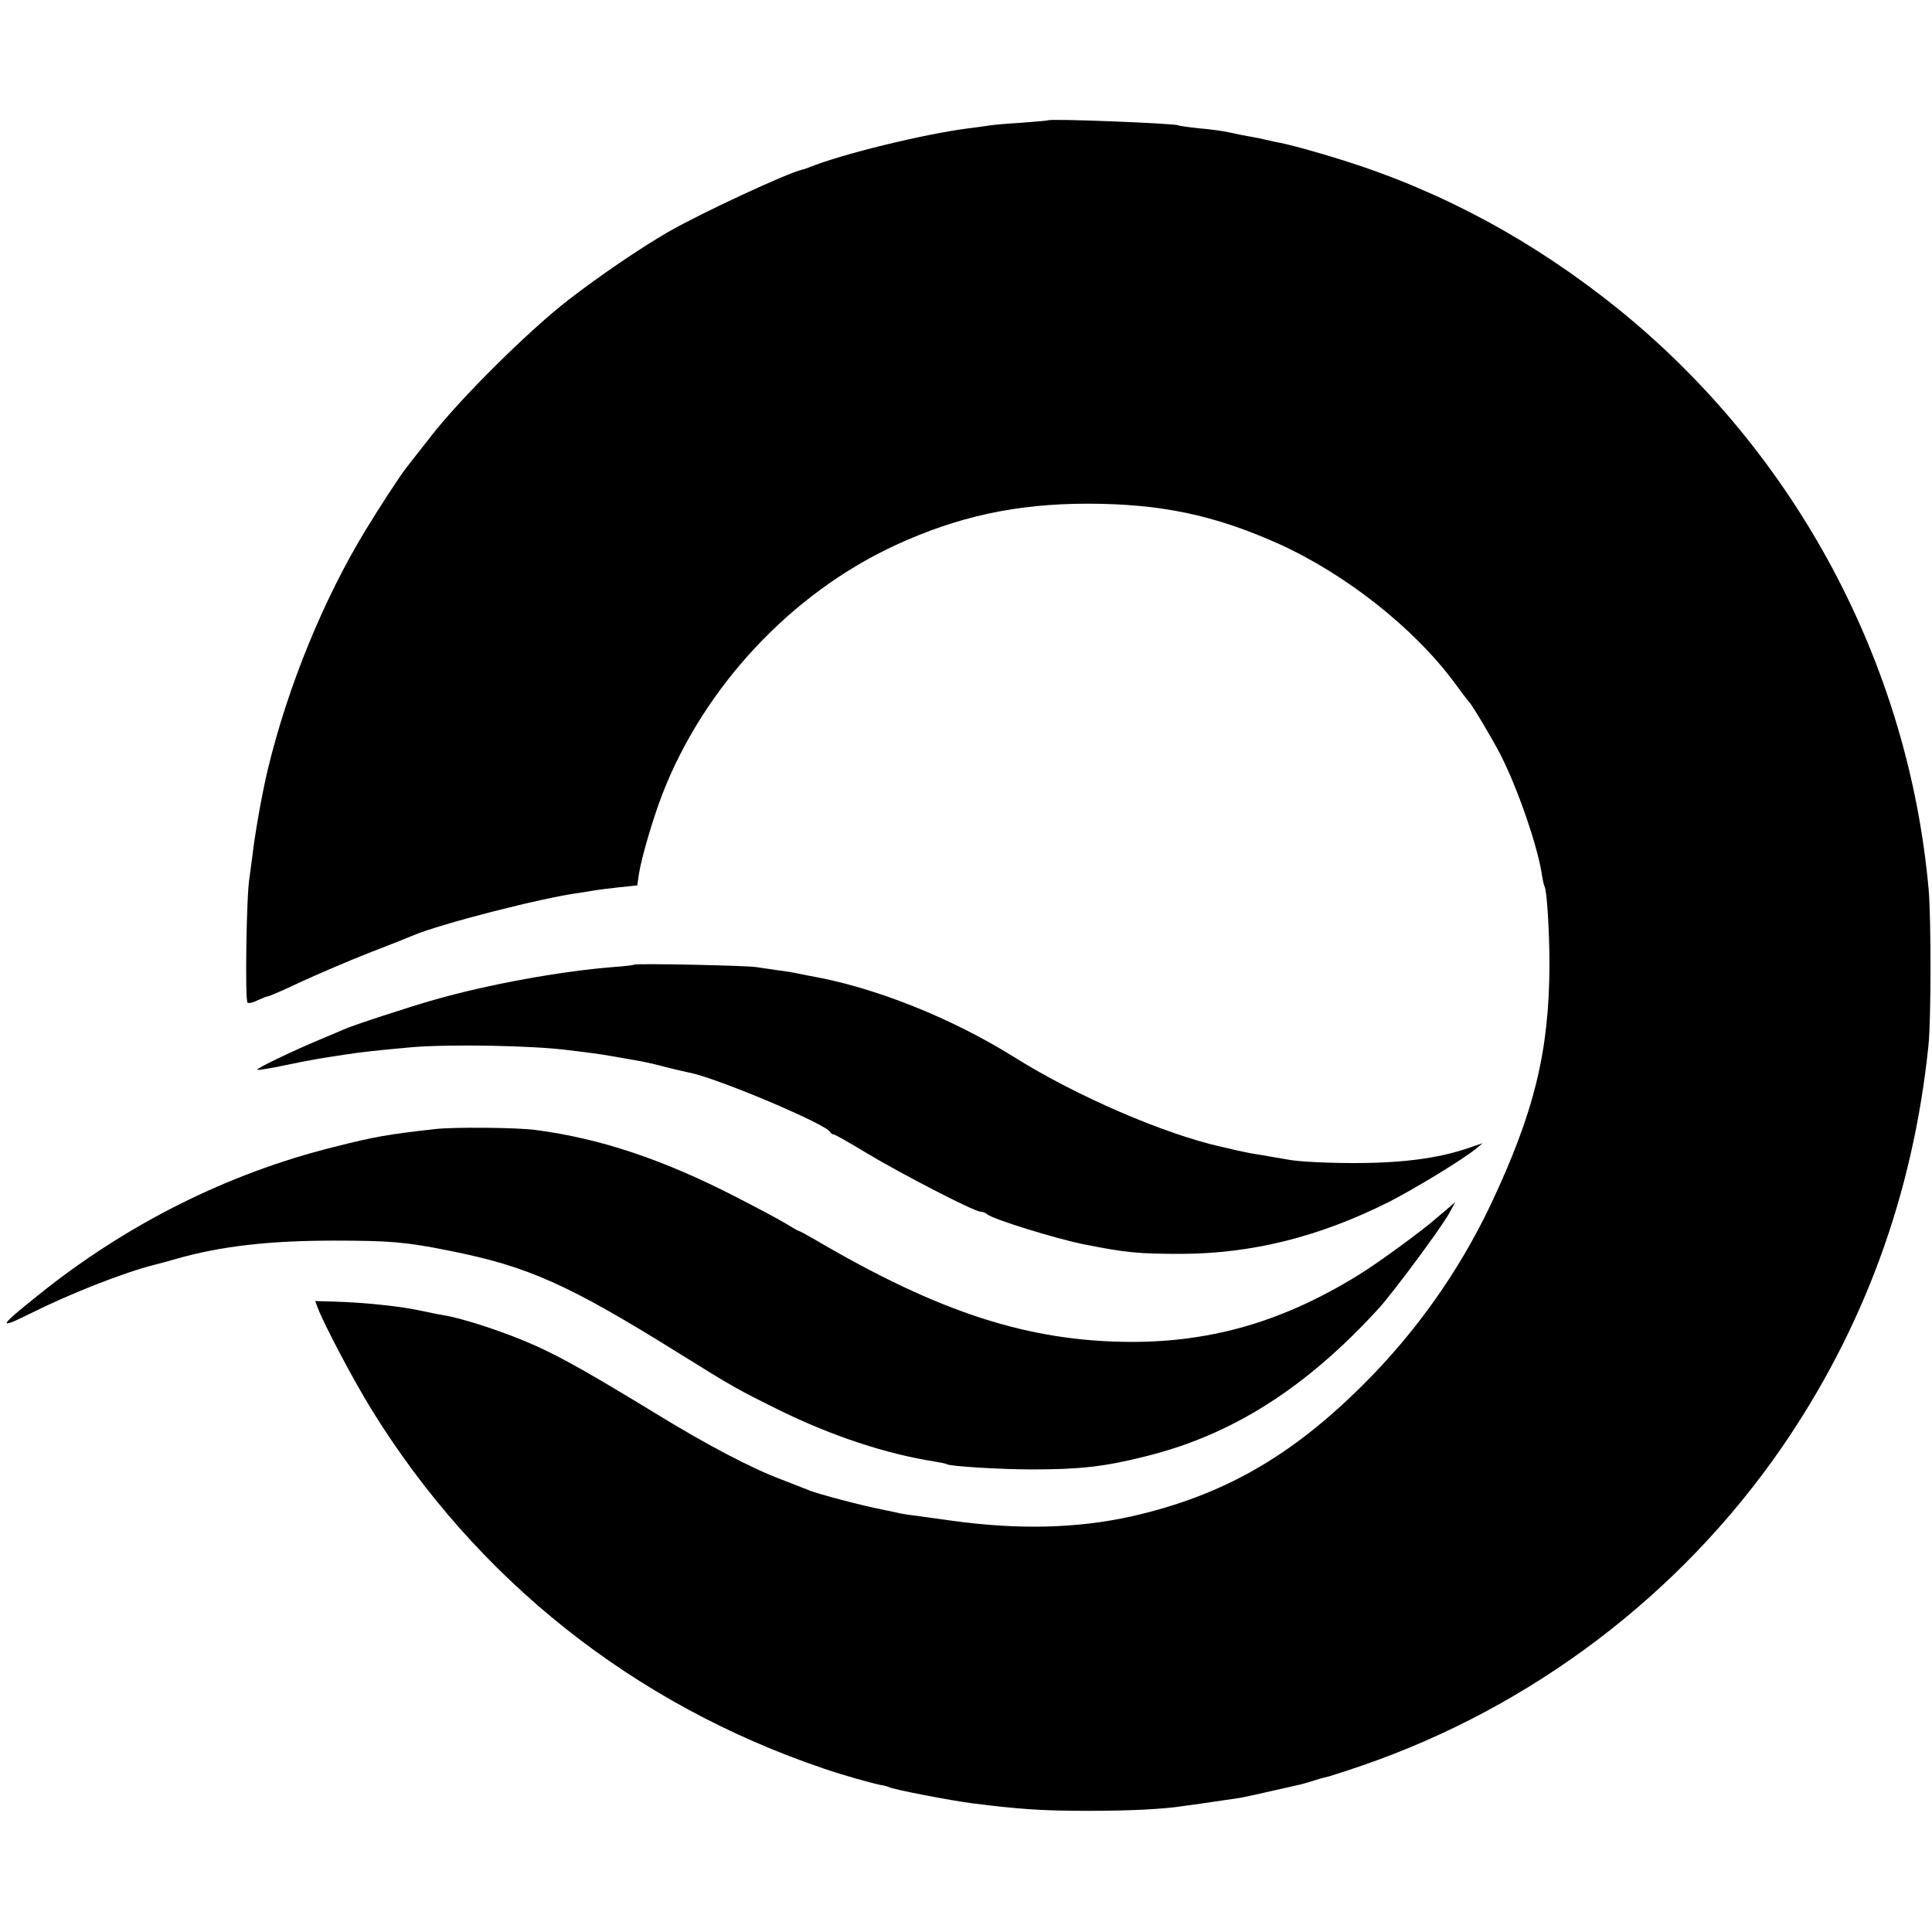
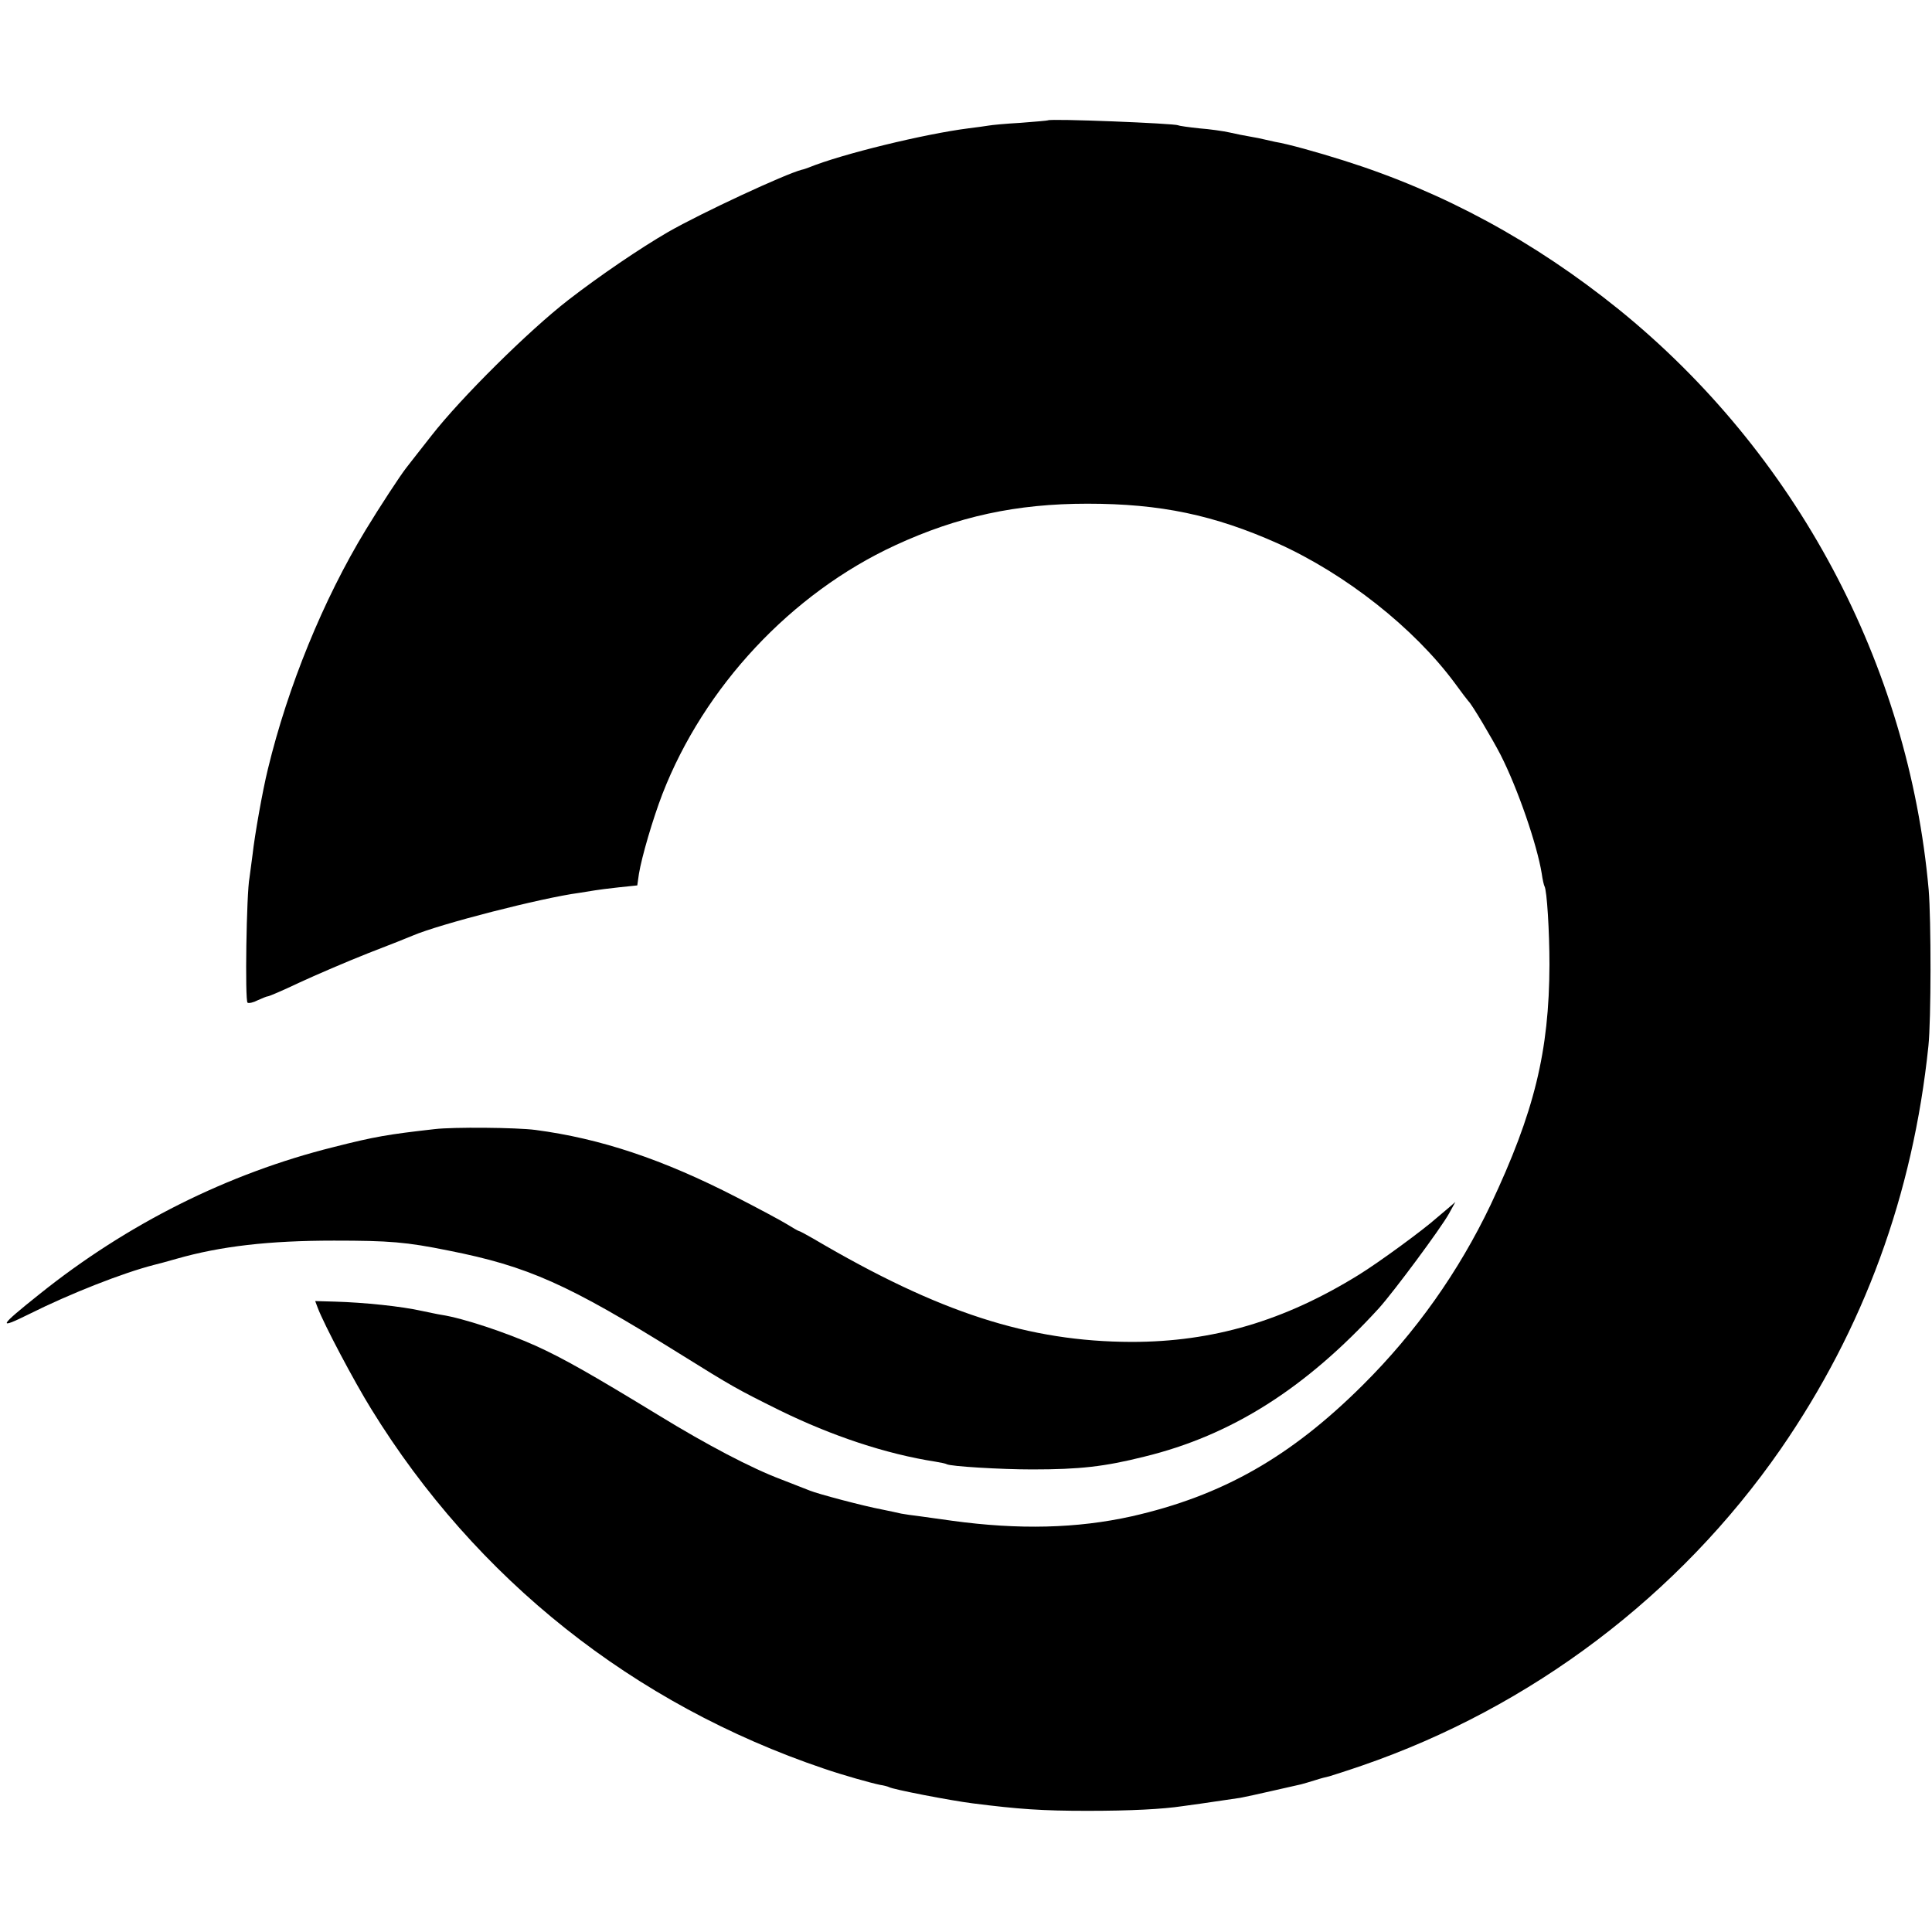
<svg xmlns="http://www.w3.org/2000/svg" version="1.0" width="700pt" height="700pt" viewBox="0 0 700 700" preserveAspectRatio="xMidYMid meet">
  <g transform="translate(0,700) scale(0.1,-0.1)" fill="#000000" stroke="none">
    <path d="M3797 6564 c-1 -1 -46 -5 -99 -9 -54 -3 -106 -8 -116 -10 -10 -2 -43 -6 -73 -10 -158 -20 -459 -93 -579 -142 -8 -3 -19 -7 -25 -8 -59 -15 -363 -156 -485 -226 -100 -58 -246 -157 -361 -246 -142 -110 -389 -354 -497 -493 -45 -58 -86 -109 -90 -115 -22 -28 -96 -141 -147 -225 -154 -253 -282 -568 -354 -865 -20 -81 -48 -240 -56 -312 -4 -32 -9 -69 -11 -83 -11 -54 -17 -447 -7 -453 5 -3 22 1 37 9 16 7 32 14 36 14 5 0 56 22 115 50 58 27 170 75 248 106 78 30 151 59 162 64 98 42 468 137 604 155 20 3 45 7 56 9 11 2 50 7 87 11 l67 7 6 42 c10 61 50 198 85 289 151 389 467 727 843 901 227 105 440 151 697 151 265 0 459 -41 690 -144 246 -111 493 -306 641 -506 24 -33 46 -62 49 -65 12 -10 87 -137 117 -195 62 -122 132 -325 149 -430 3 -22 8 -43 10 -46 9 -15 18 -165 18 -284 -1 -315 -55 -535 -213 -870 -116 -243 -271 -462 -463 -653 -263 -262 -511 -402 -838 -476 -198 -44 -409 -49 -650 -16 -36 5 -87 12 -115 16 -27 3 -59 8 -70 10 -11 3 -42 9 -70 15 -65 12 -234 57 -260 68 -11 4 -58 23 -105 41 -109 41 -270 126 -440 230 -251 153 -348 208 -449 254 -107 48 -263 100 -341 112 -14 2 -45 9 -70 14 -75 17 -211 31 -317 34 l-71 2 9 -24 c23 -61 132 -267 194 -367 380 -617 951 -1070 1640 -1303 70 -24 170 -52 204 -59 14 -2 28 -6 32 -8 12 -8 224 -49 304 -59 166 -21 250 -27 415 -27 157 0 272 6 345 17 22 3 51 7 65 9 35 5 109 16 143 21 16 3 68 14 115 25 48 11 96 22 106 24 10 3 33 9 51 15 18 6 41 12 51 14 10 3 64 20 119 39 613 211 1149 616 1517 1147 301 436 479 921 535 1460 10 94 10 458 1 566 -73 819 -481 1583 -1123 2103 -305 246 -634 425 -995 539 -98 31 -206 61 -250 68 -14 3 -32 7 -40 9 -8 2 -31 7 -50 10 -19 3 -53 10 -75 15 -22 5 -71 12 -110 15 -38 4 -73 9 -76 11 -13 7 -464 25 -472 18z" />
-     <path d="M2298 3505 c-2 -2 -37 -6 -78 -9 -188 -15 -449 -62 -645 -118 -86 -24 -303 -95 -330 -108 -11 -5 -47 -20 -80 -34 -99 -41 -237 -107 -233 -112 3 -2 47 5 99 16 101 21 120 24 219 39 65 10 113 15 245 27 135 11 436 6 565 -11 19 -2 55 -7 80 -10 40 -5 93 -14 187 -31 16 -3 55 -12 88 -21 33 -8 70 -17 81 -19 98 -18 501 -188 512 -216 2 -4 7 -8 12 -8 5 0 59 -31 122 -69 123 -74 388 -211 410 -211 8 0 18 -4 24 -9 17 -17 248 -89 354 -110 150 -30 198 -34 350 -34 256 1 498 61 750 187 89 45 264 151 314 191 l28 23 -53 -18 c-109 -37 -237 -54 -414 -54 -93 0 -199 5 -235 12 -36 6 -83 14 -105 18 -22 3 -58 10 -80 15 -22 5 -49 12 -60 14 -206 46 -524 183 -749 324 -227 142 -506 254 -741 295 -16 3 -41 8 -55 11 -14 3 -43 7 -65 10 -22 3 -56 8 -75 11 -36 6 -436 14 -442 9z" />
    <path d="M1575 2909 c-168 -19 -217 -27 -366 -65 -382 -95 -748 -278 -1066 -533 -148 -118 -154 -130 -37 -72 148 74 339 149 452 178 25 6 38 10 81 22 161 46 336 66 571 66 201 0 262 -5 415 -36 288 -57 433 -122 833 -371 199 -124 210 -130 367 -208 190 -93 385 -158 565 -186 19 -3 37 -7 40 -9 13 -8 196 -19 310 -19 172 0 261 10 405 46 317 77 586 248 851 538 54 60 224 289 254 343 l23 42 -23 -20 c-13 -11 -33 -28 -45 -38 -48 -43 -209 -161 -282 -206 -270 -167 -528 -243 -823 -243 -373 1 -698 106 -1153 374 -26 15 -50 28 -53 28 -2 0 -21 11 -42 24 -21 13 -103 57 -183 98 -268 138 -494 213 -729 244 -69 9 -298 11 -365 3z" />
  </g>
</svg>